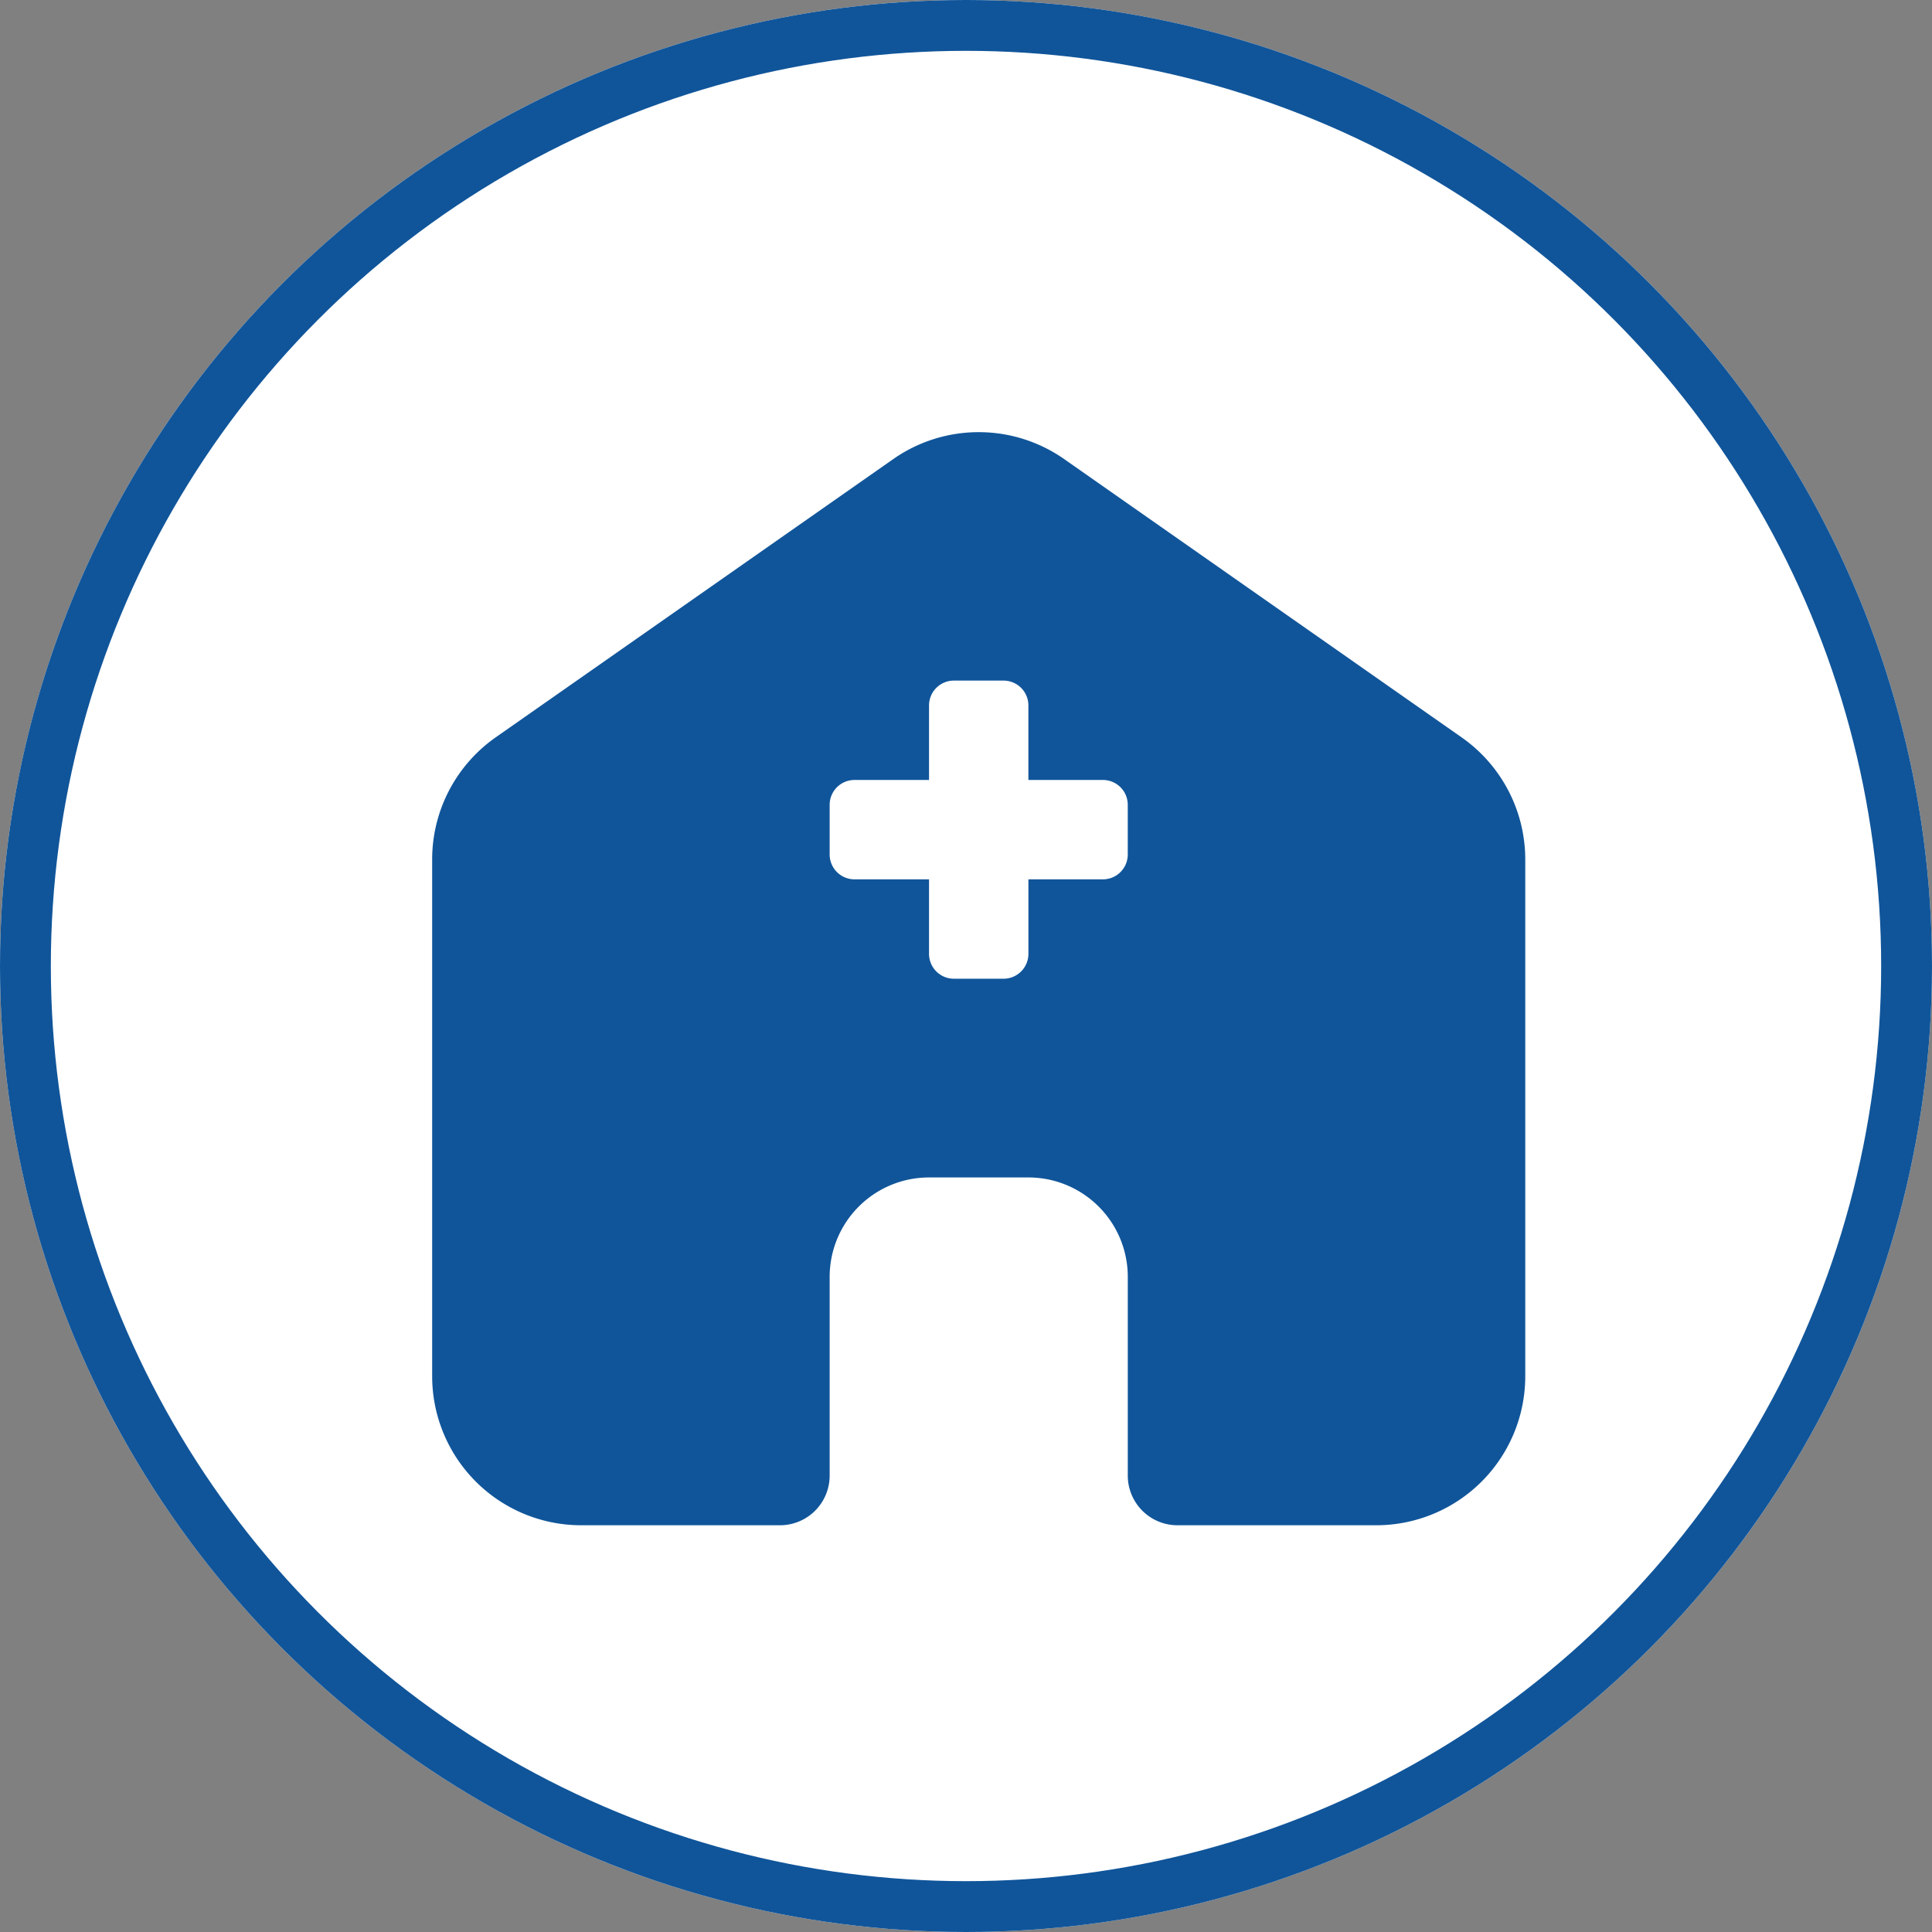
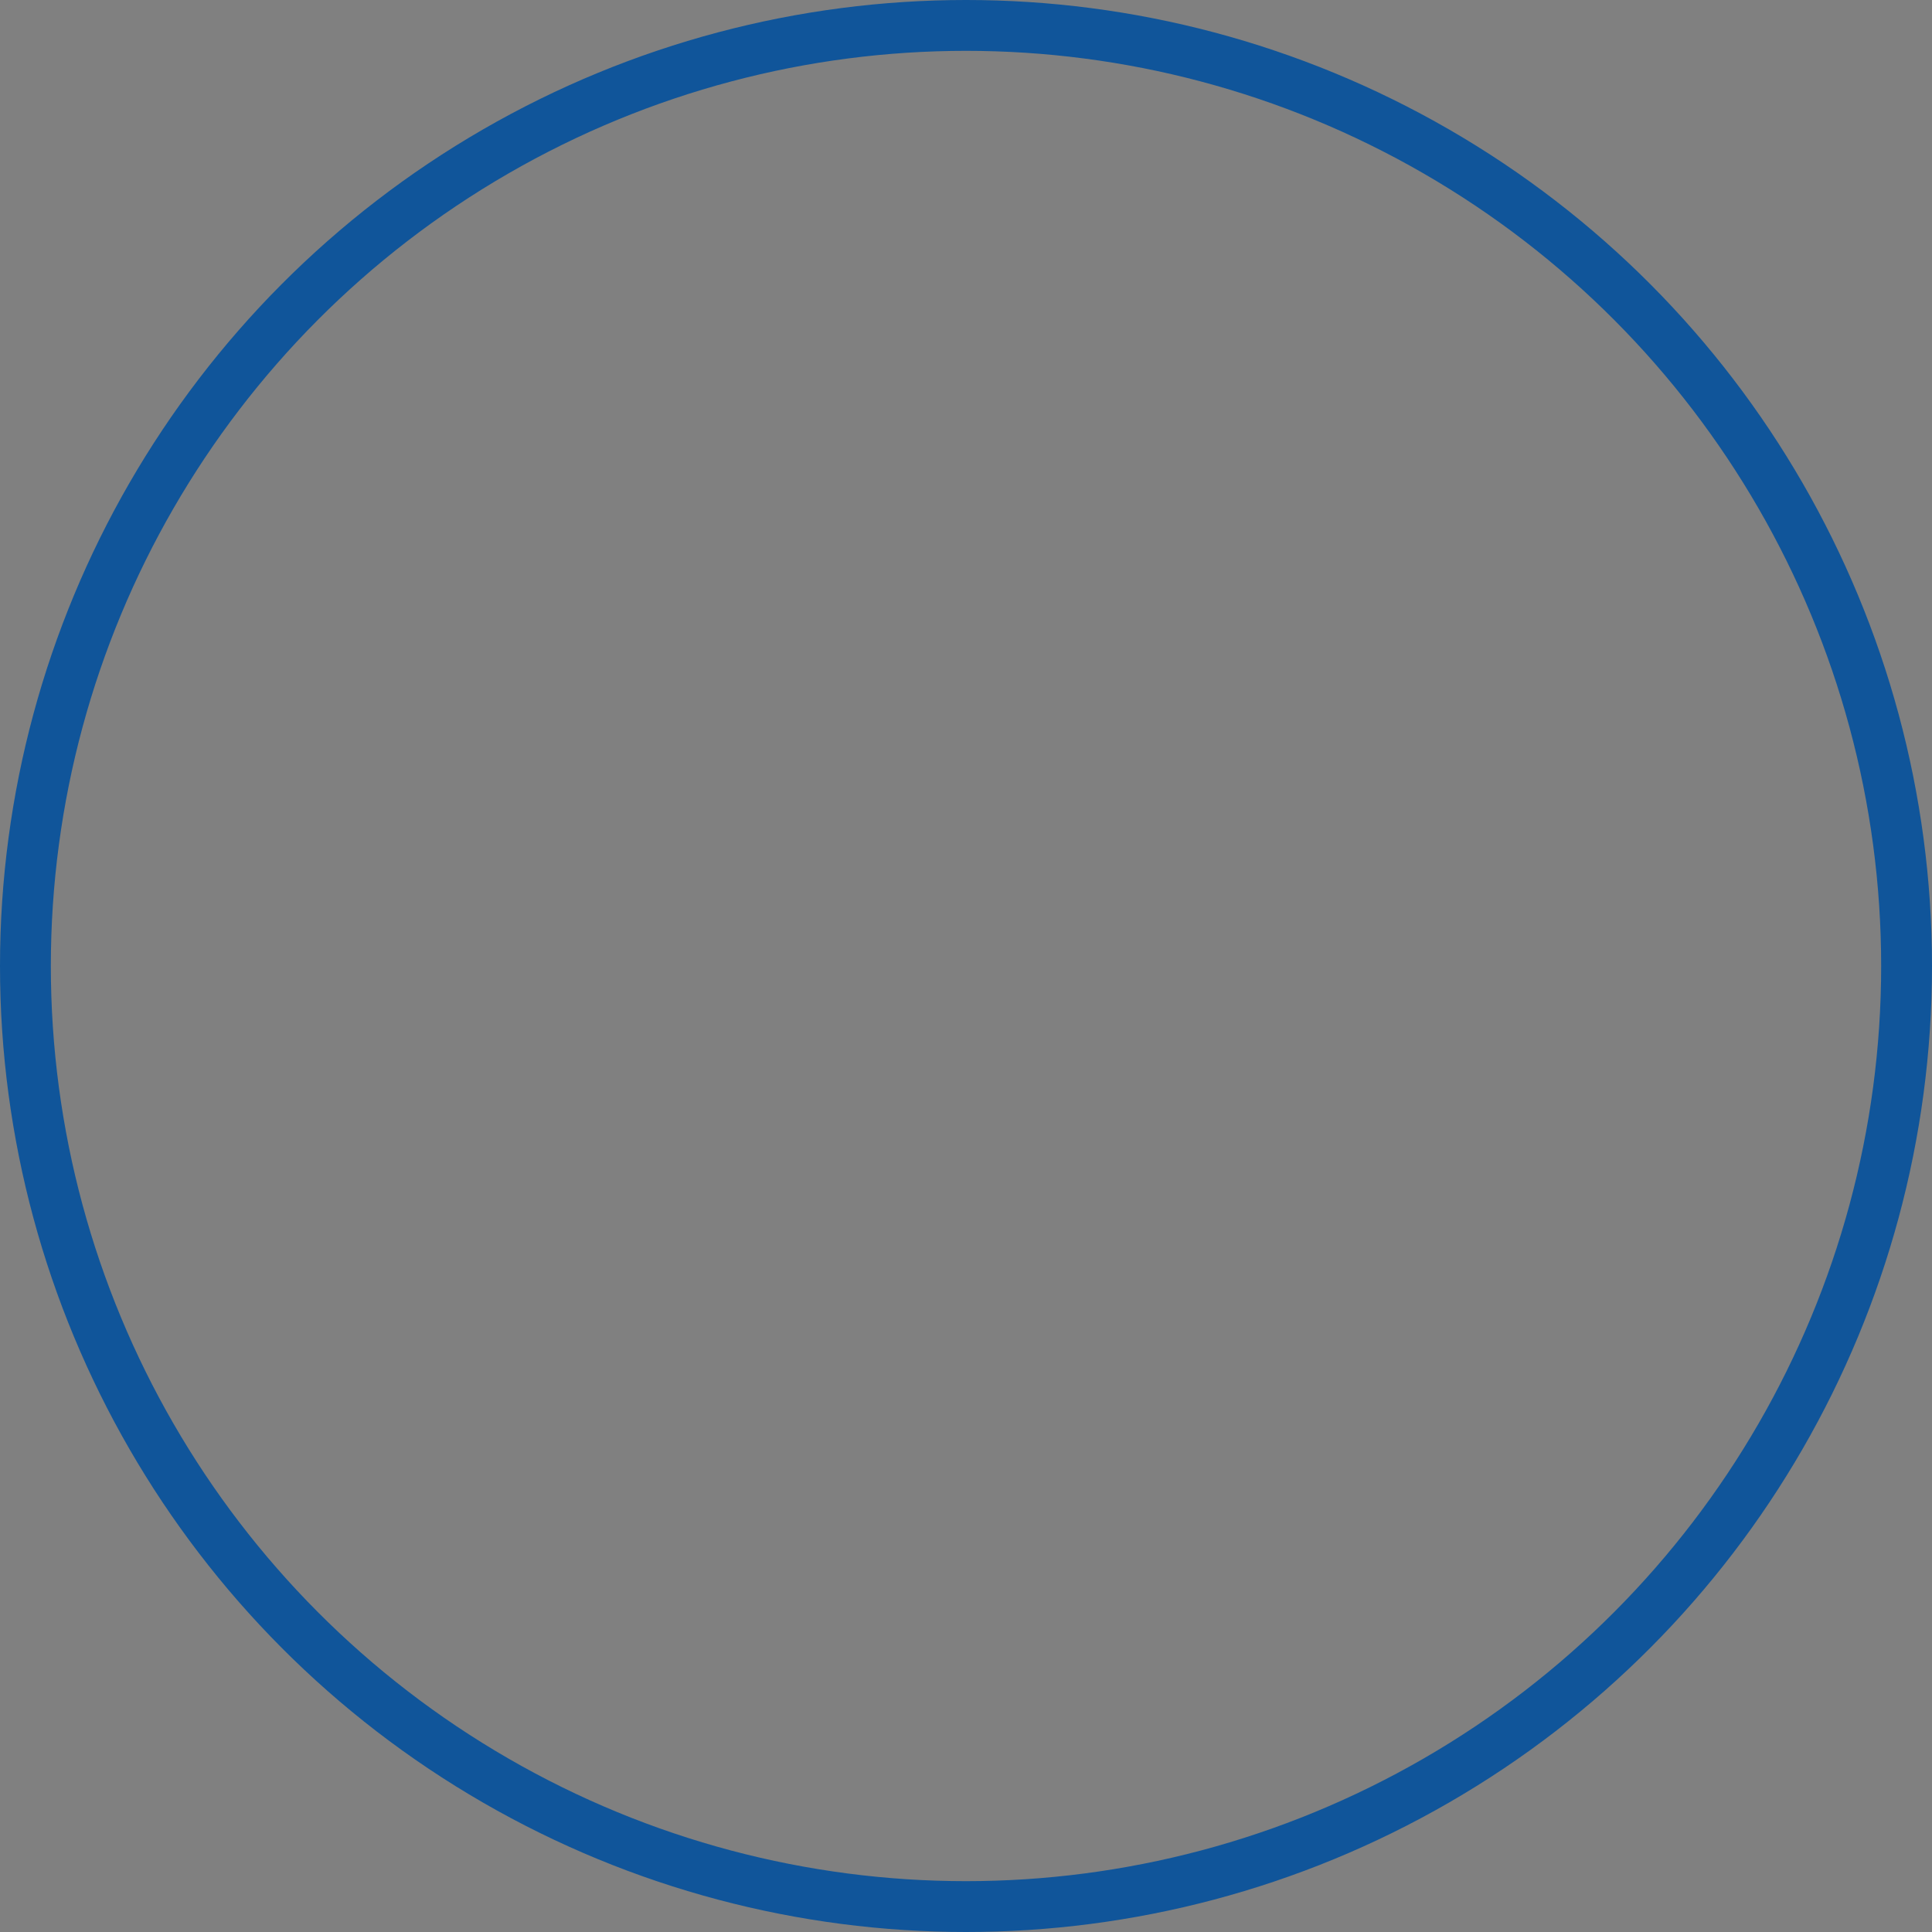
<svg xmlns="http://www.w3.org/2000/svg" id="clinic" width="76" height="76" viewBox="0 0 76 76">
  <rect x="0" y="0" width="76" height="76" fill="#808080" stroke="none" />
  <g id="Ellipse_59" data-name="Ellipse 59" fill="#fff" stroke="#10559a" stroke-width="2">
-     <circle cx="38" cy="38" r="38" stroke="none" />
    <circle cx="38" cy="38" r="37" fill="none" />
  </g>
-   <path id="clinic-2" data-name="clinic" d="M22.5,1a5.859,5.859,0,0,0-3.363,1.06L3.5,13.005a5.864,5.864,0,0,0-2.5,4.8V38.136A5.864,5.864,0,0,0,6.864,44h7.818a1.955,1.955,0,0,0,1.955-1.955V34.227a3.909,3.909,0,0,1,3.909-3.909h3.909a3.909,3.909,0,0,1,3.909,3.909v7.818A1.955,1.955,0,0,0,30.318,44h7.818A5.864,5.864,0,0,0,44,38.136V17.809a5.864,5.864,0,0,0-2.5-4.8L25.863,2.06A5.859,5.859,0,0,0,22.5,1Zm.977,9.773a.977.977,0,0,1,.977.977v2.932h2.932a.977.977,0,0,1,.977.977v1.955a.977.977,0,0,1-.977.977H24.455v2.932a.977.977,0,0,1-.977.977H21.523a.977.977,0,0,1-.977-.977V18.591H17.614a.977.977,0,0,1-.977-.977V15.659a.977.977,0,0,1,.977-.977h2.932V11.75a.977.977,0,0,1,.977-.977Z" transform="translate(16 16)" fill="#10559a" fill-rule="evenodd" />
</svg>